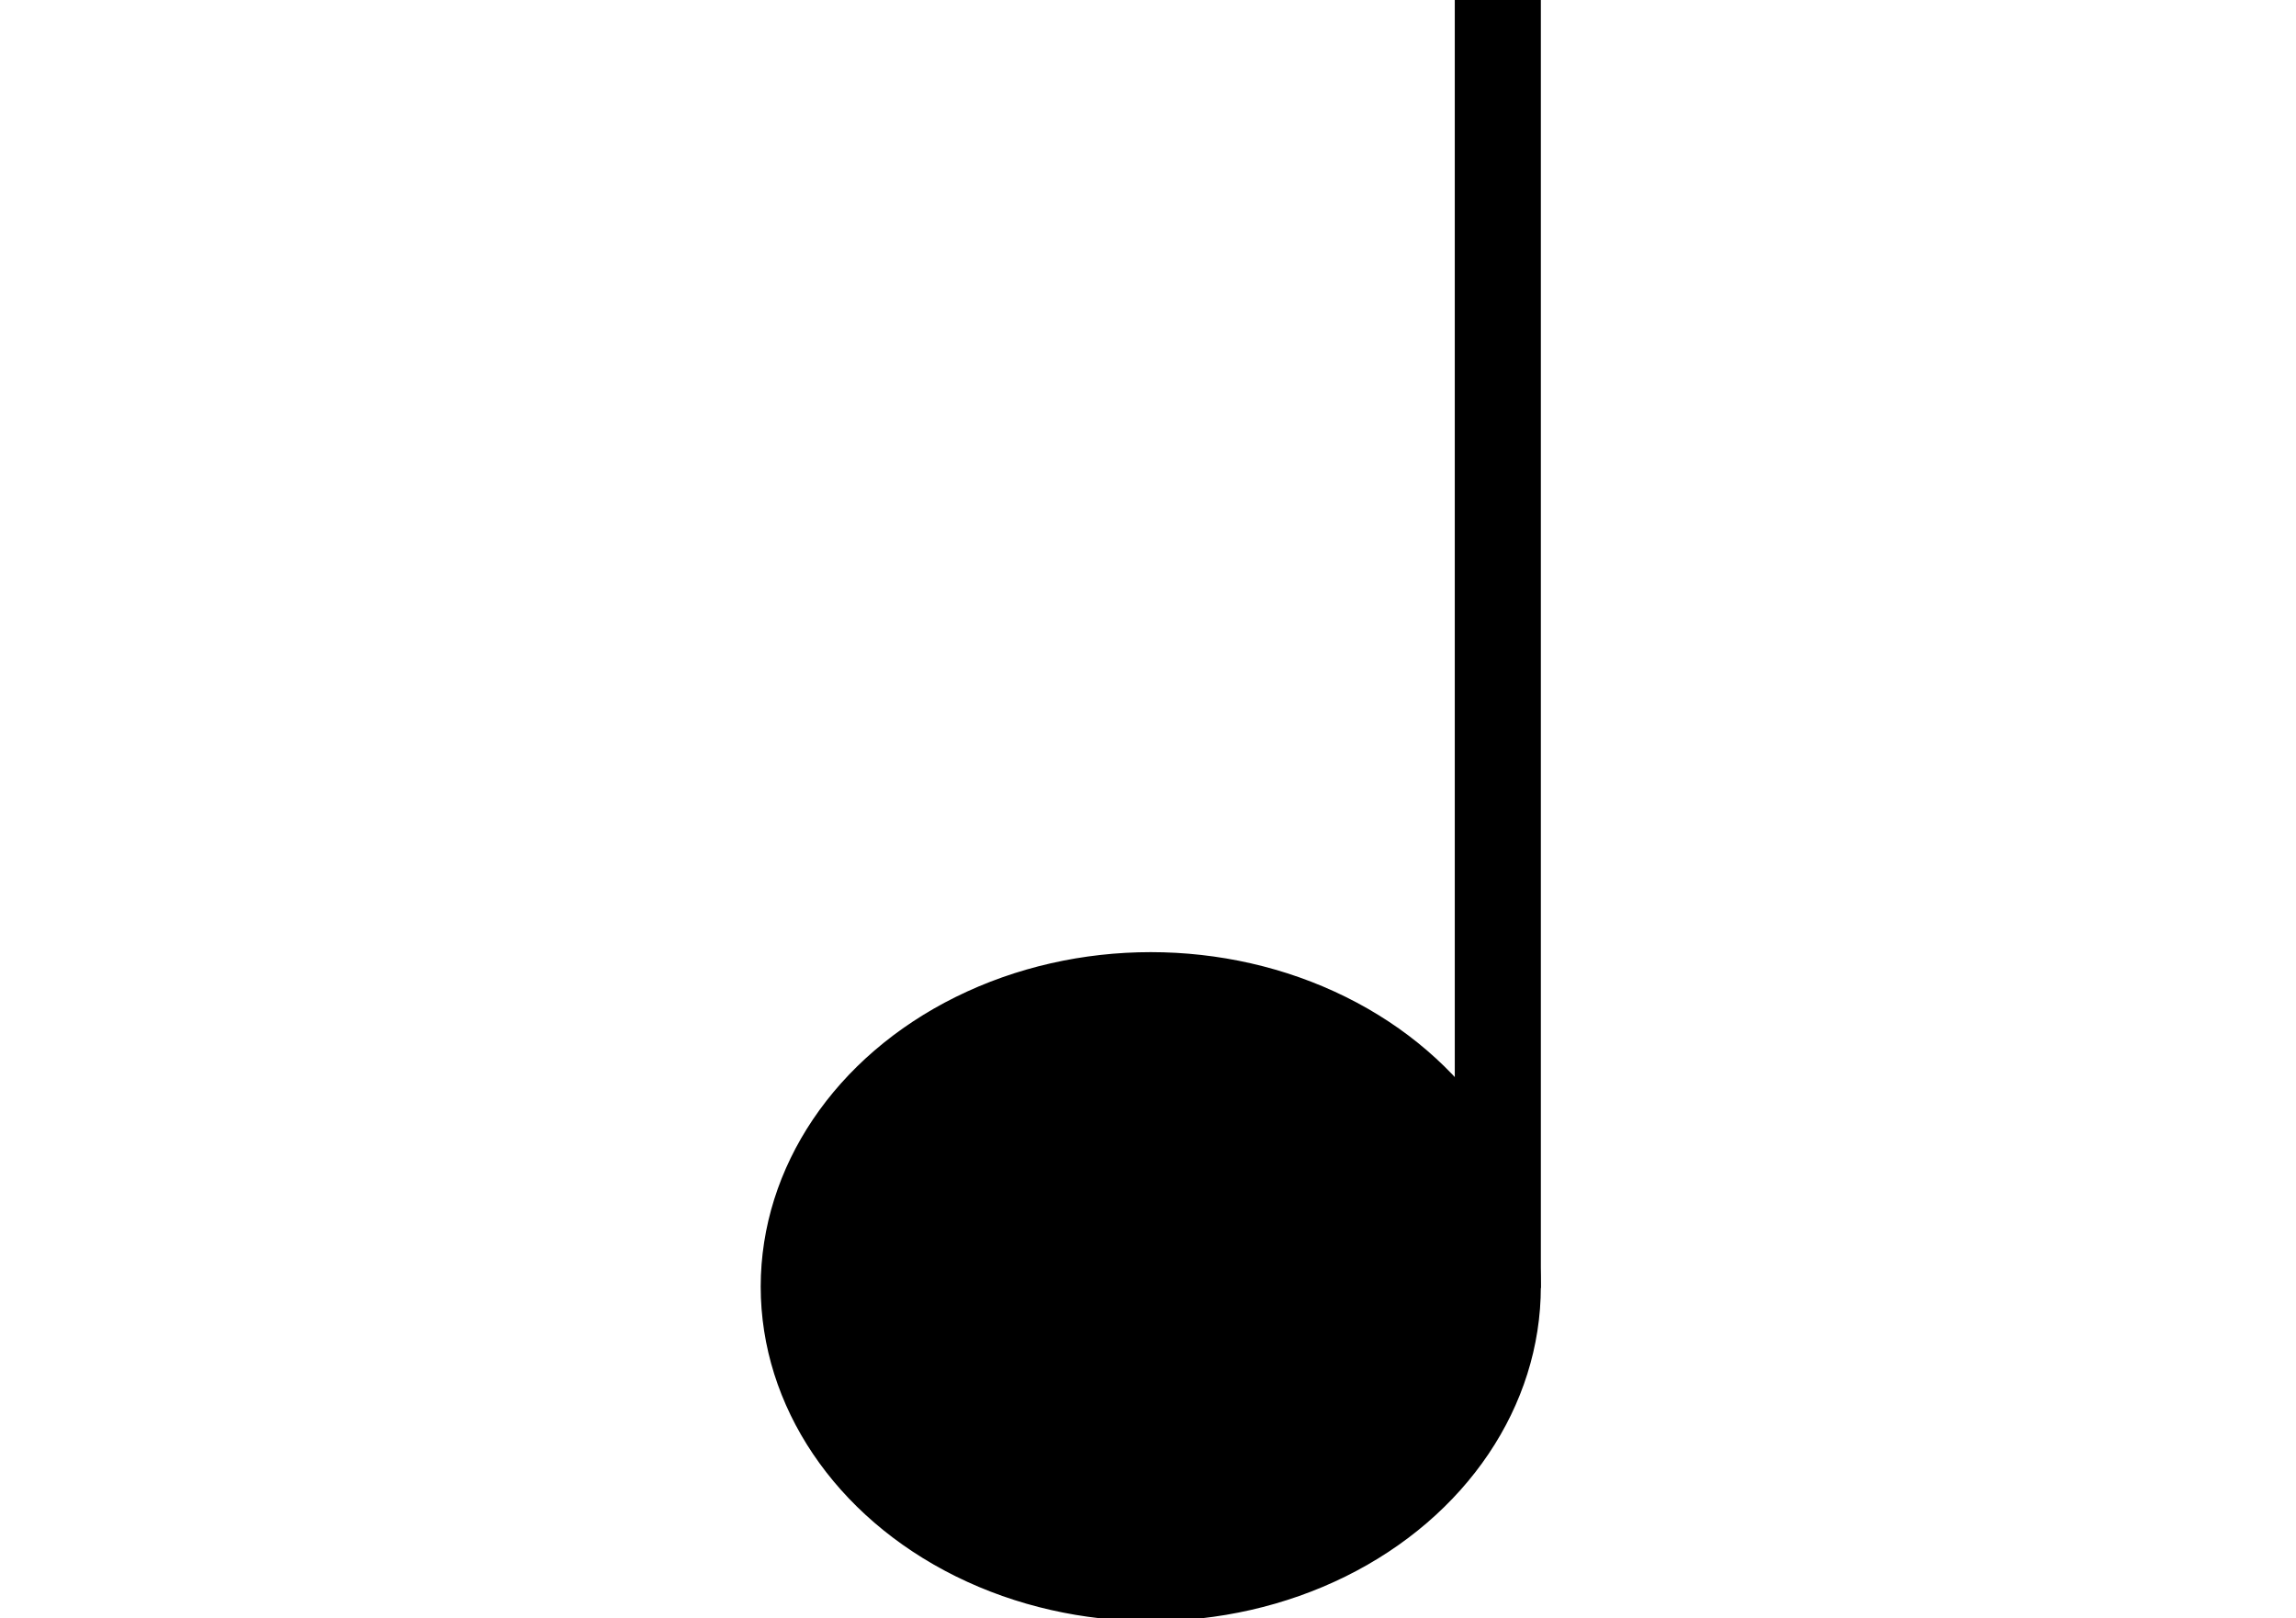
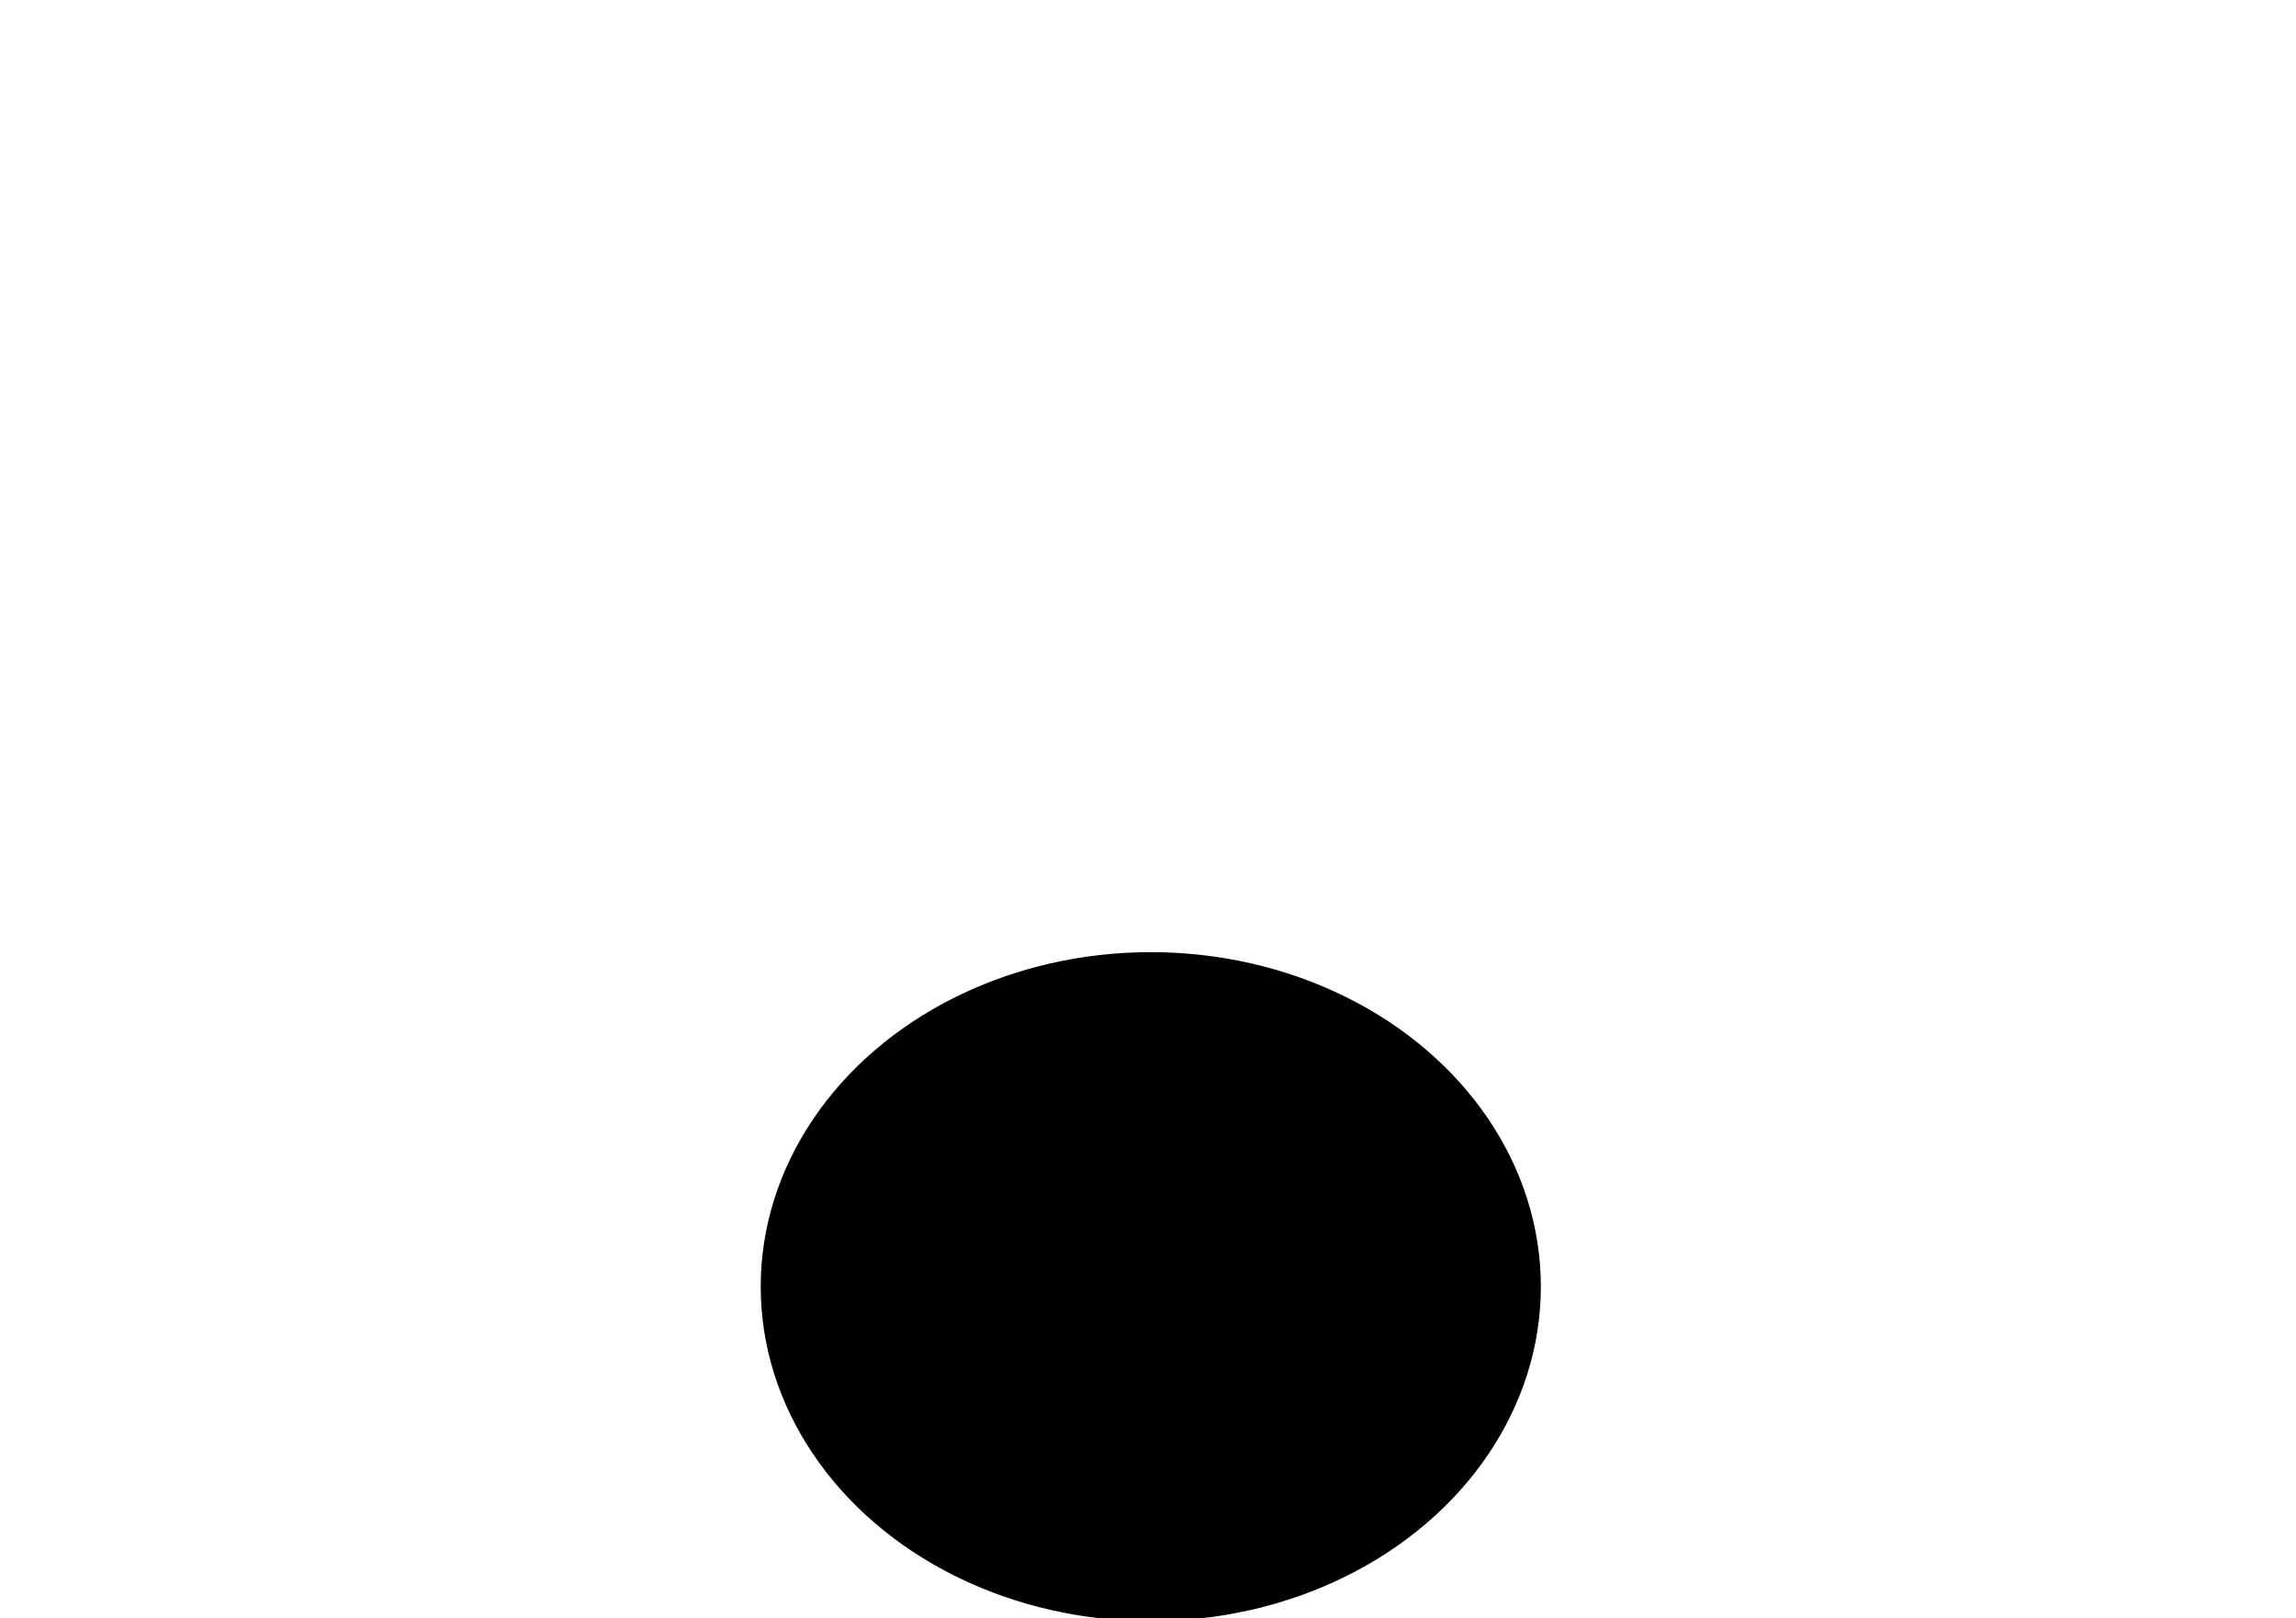
<svg xmlns="http://www.w3.org/2000/svg" version="1.1" width="827px" height="583px" viewBox="-0.5 -0.5 827 583" content="&lt;mxfile host=&quot;Electron&quot; modified=&quot;2025-09-28T13:50:31.265Z&quot; agent=&quot;Mozilla/5.0 (Windows NT 10.0; Win64; x64) AppleWebKit/537.36 (KHTML, like Gecko) draw.io/22.0.3 Chrome/114.0.574.289 Electron/25.8.4 Safari/537.36&quot; etag=&quot;gryWRa5fmxmLGGSBkY79&quot; version=&quot;22.0.3&quot; type=&quot;device&quot;&gt;&lt;diagram id=&quot;_1GFWcWHk5RfhlX6THdc&quot; name=&quot;Page-1&quot;&gt;rZRBT4MwFIB/DUcTaJljV3HOg/MyE4+moW+0oVDsymD+est4DAganZEL7fdeXx9fGzwa583GsFJsNQflEZ83Hr33CAkCGrpXS04dWUakA6mRHJMGsJMfgNBHWkkOh0mi1VpZWU5hoosCEjthzBhdT9P2Wk13LVkKM7BLmJrTV8mt6GhElgN/BJkK3HkR0S6Qsz4XP+QgGNf1CNG1R2Ojte1GeRODat31Wrp1D99EL30ZKOxvFmRsezwGebx6yZ+y5P1ZrrK3G6xyZKrC78Vm7akX4Ko4125yVwtpYVeypI3U7rgdEzZXbha44V4qFWulzXkd9c+P4/NG+13BWGhGCBvfgM7BmpNLwShZ4i3CS0RDtFwPR0IiFC1Gx0FChAyvQXqpPahyA7R1hTn6szmjq4JDW8T/u72DNTqDPsJhzypl/8fqgoQzi/QLieEtvVqimw5X+xwb/R/o+hM=&lt;/diagram&gt;&lt;/mxfile&gt;">
  <defs />
  <g>
    <ellipse cx="414" cy="463" rx="140" ry="120" fill="#000000" stroke="rgb(0, 0, 0)" pointer-events="all" />
-     <rect x="524" y="0" width="30" height="463" fill="#000000" stroke="rgb(0, 0, 0)" pointer-events="all" />
  </g>
</svg>